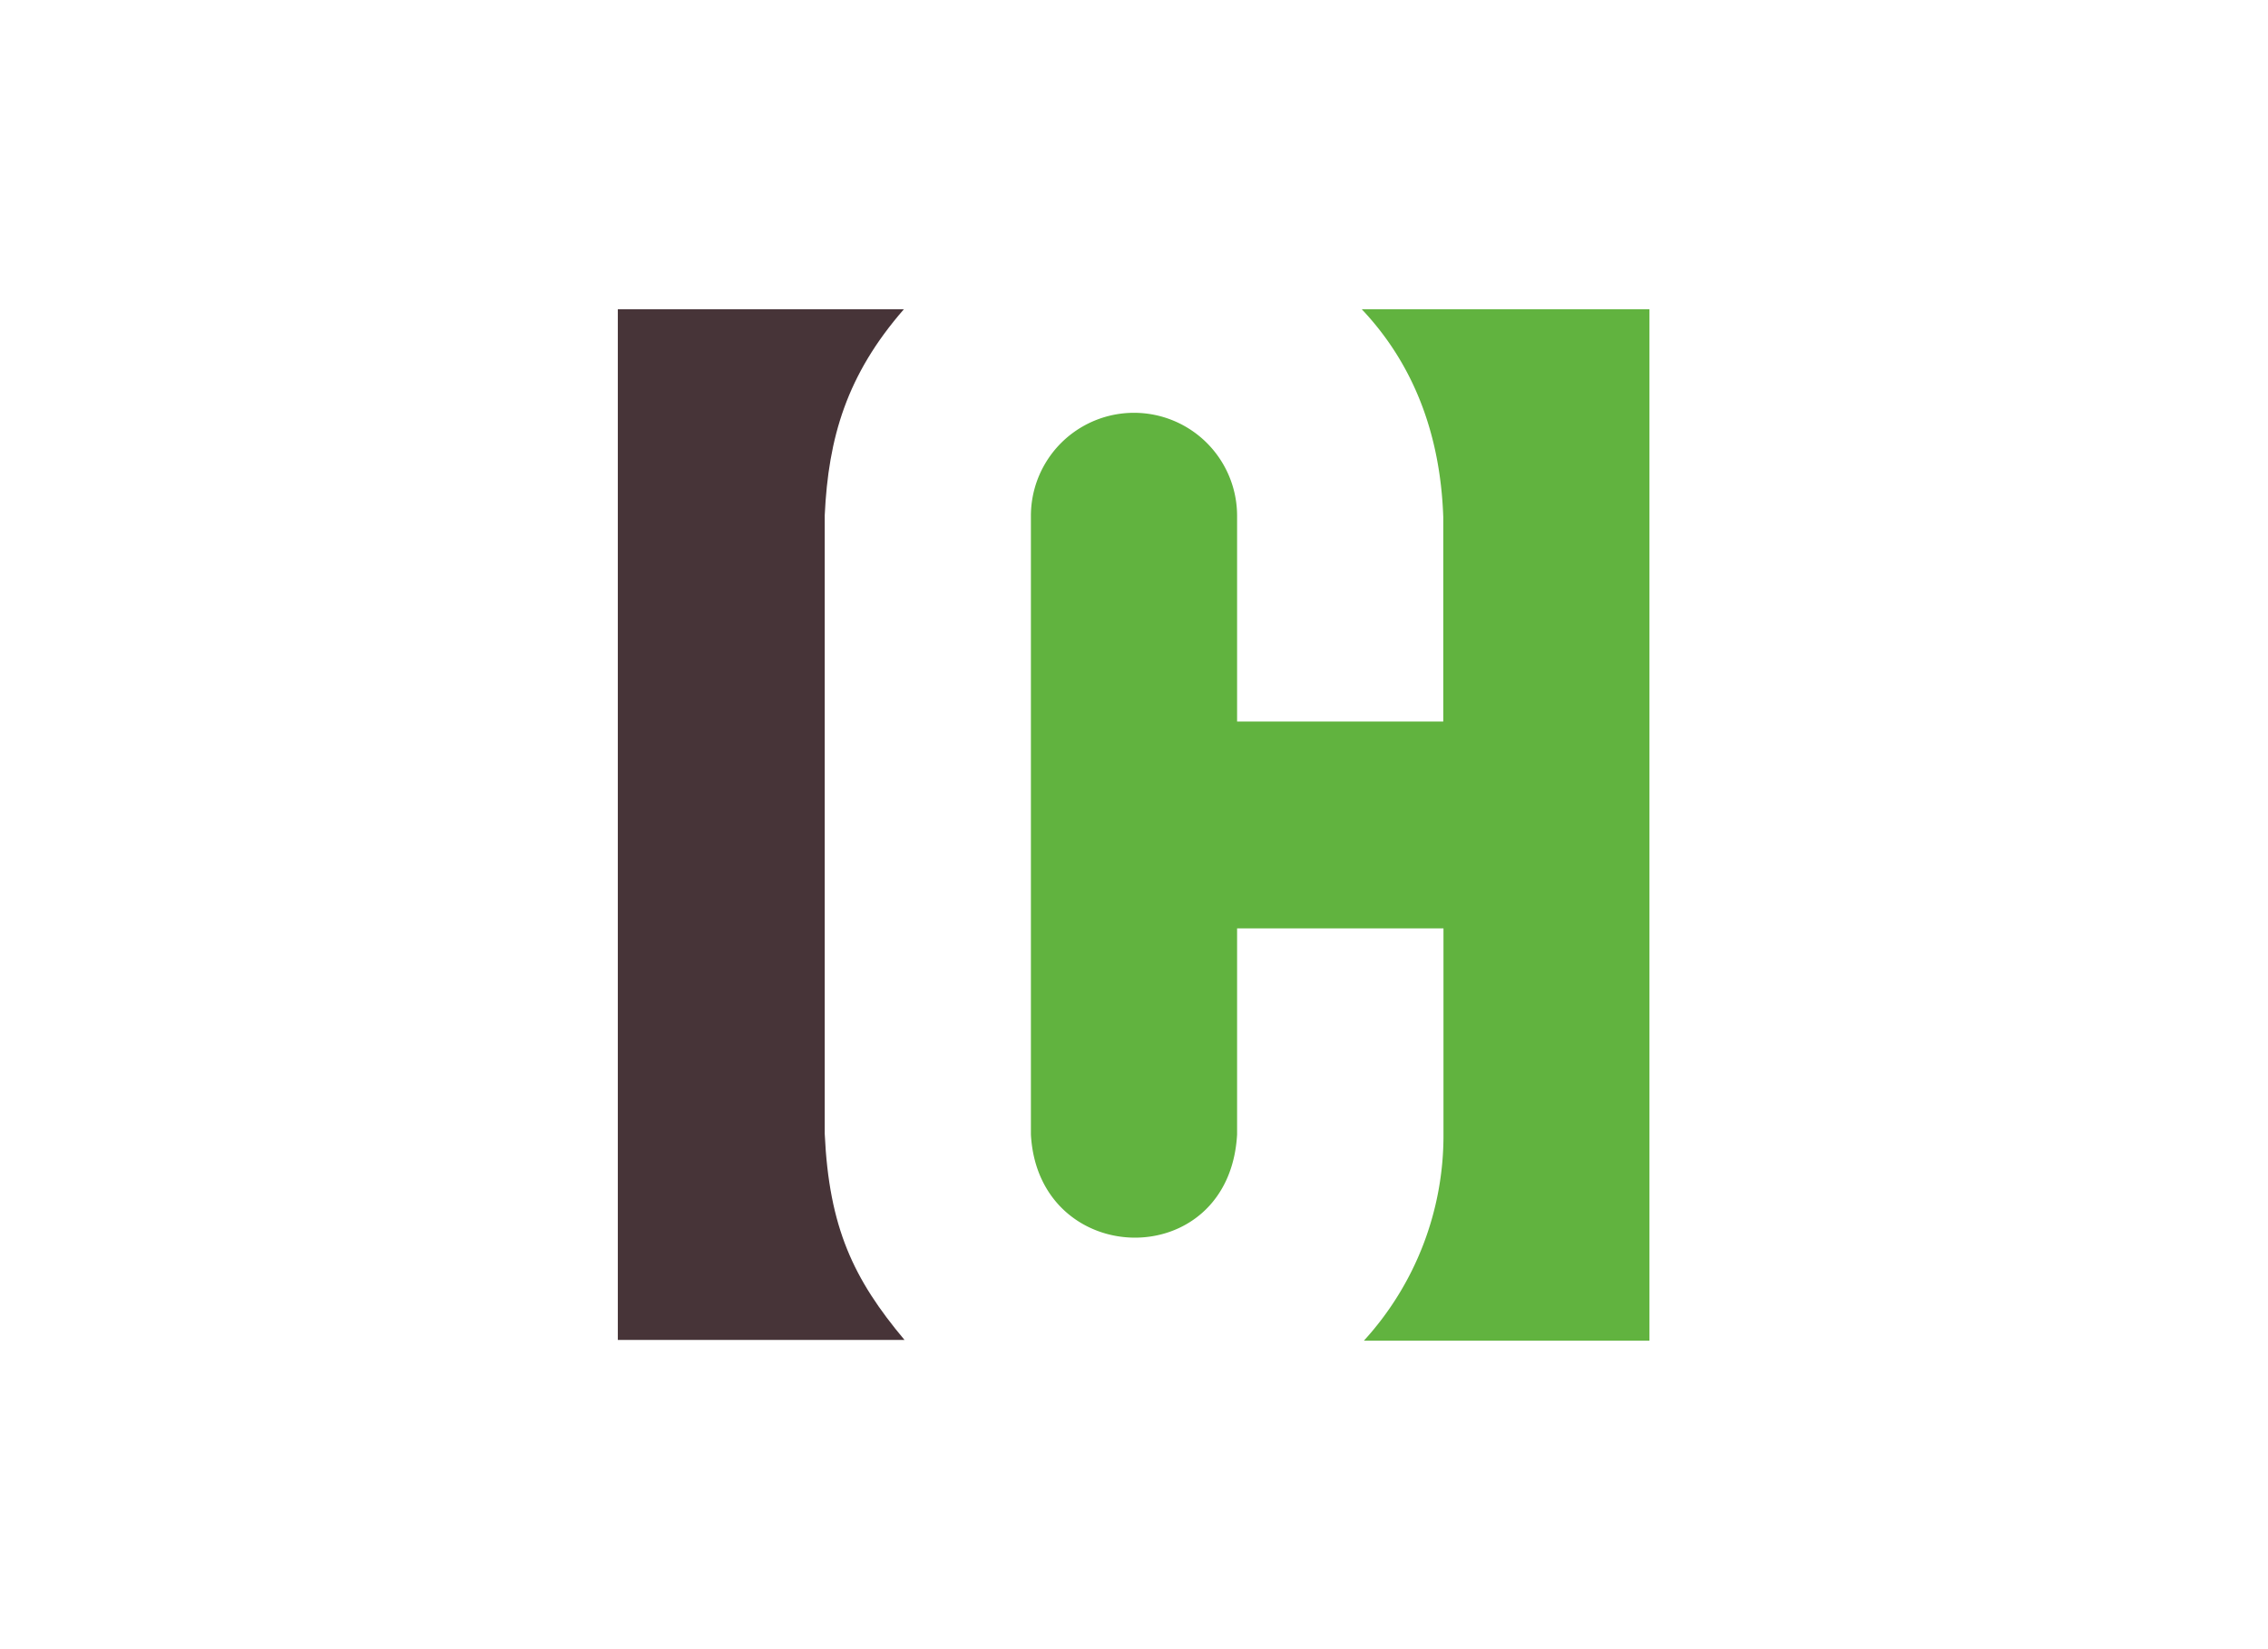
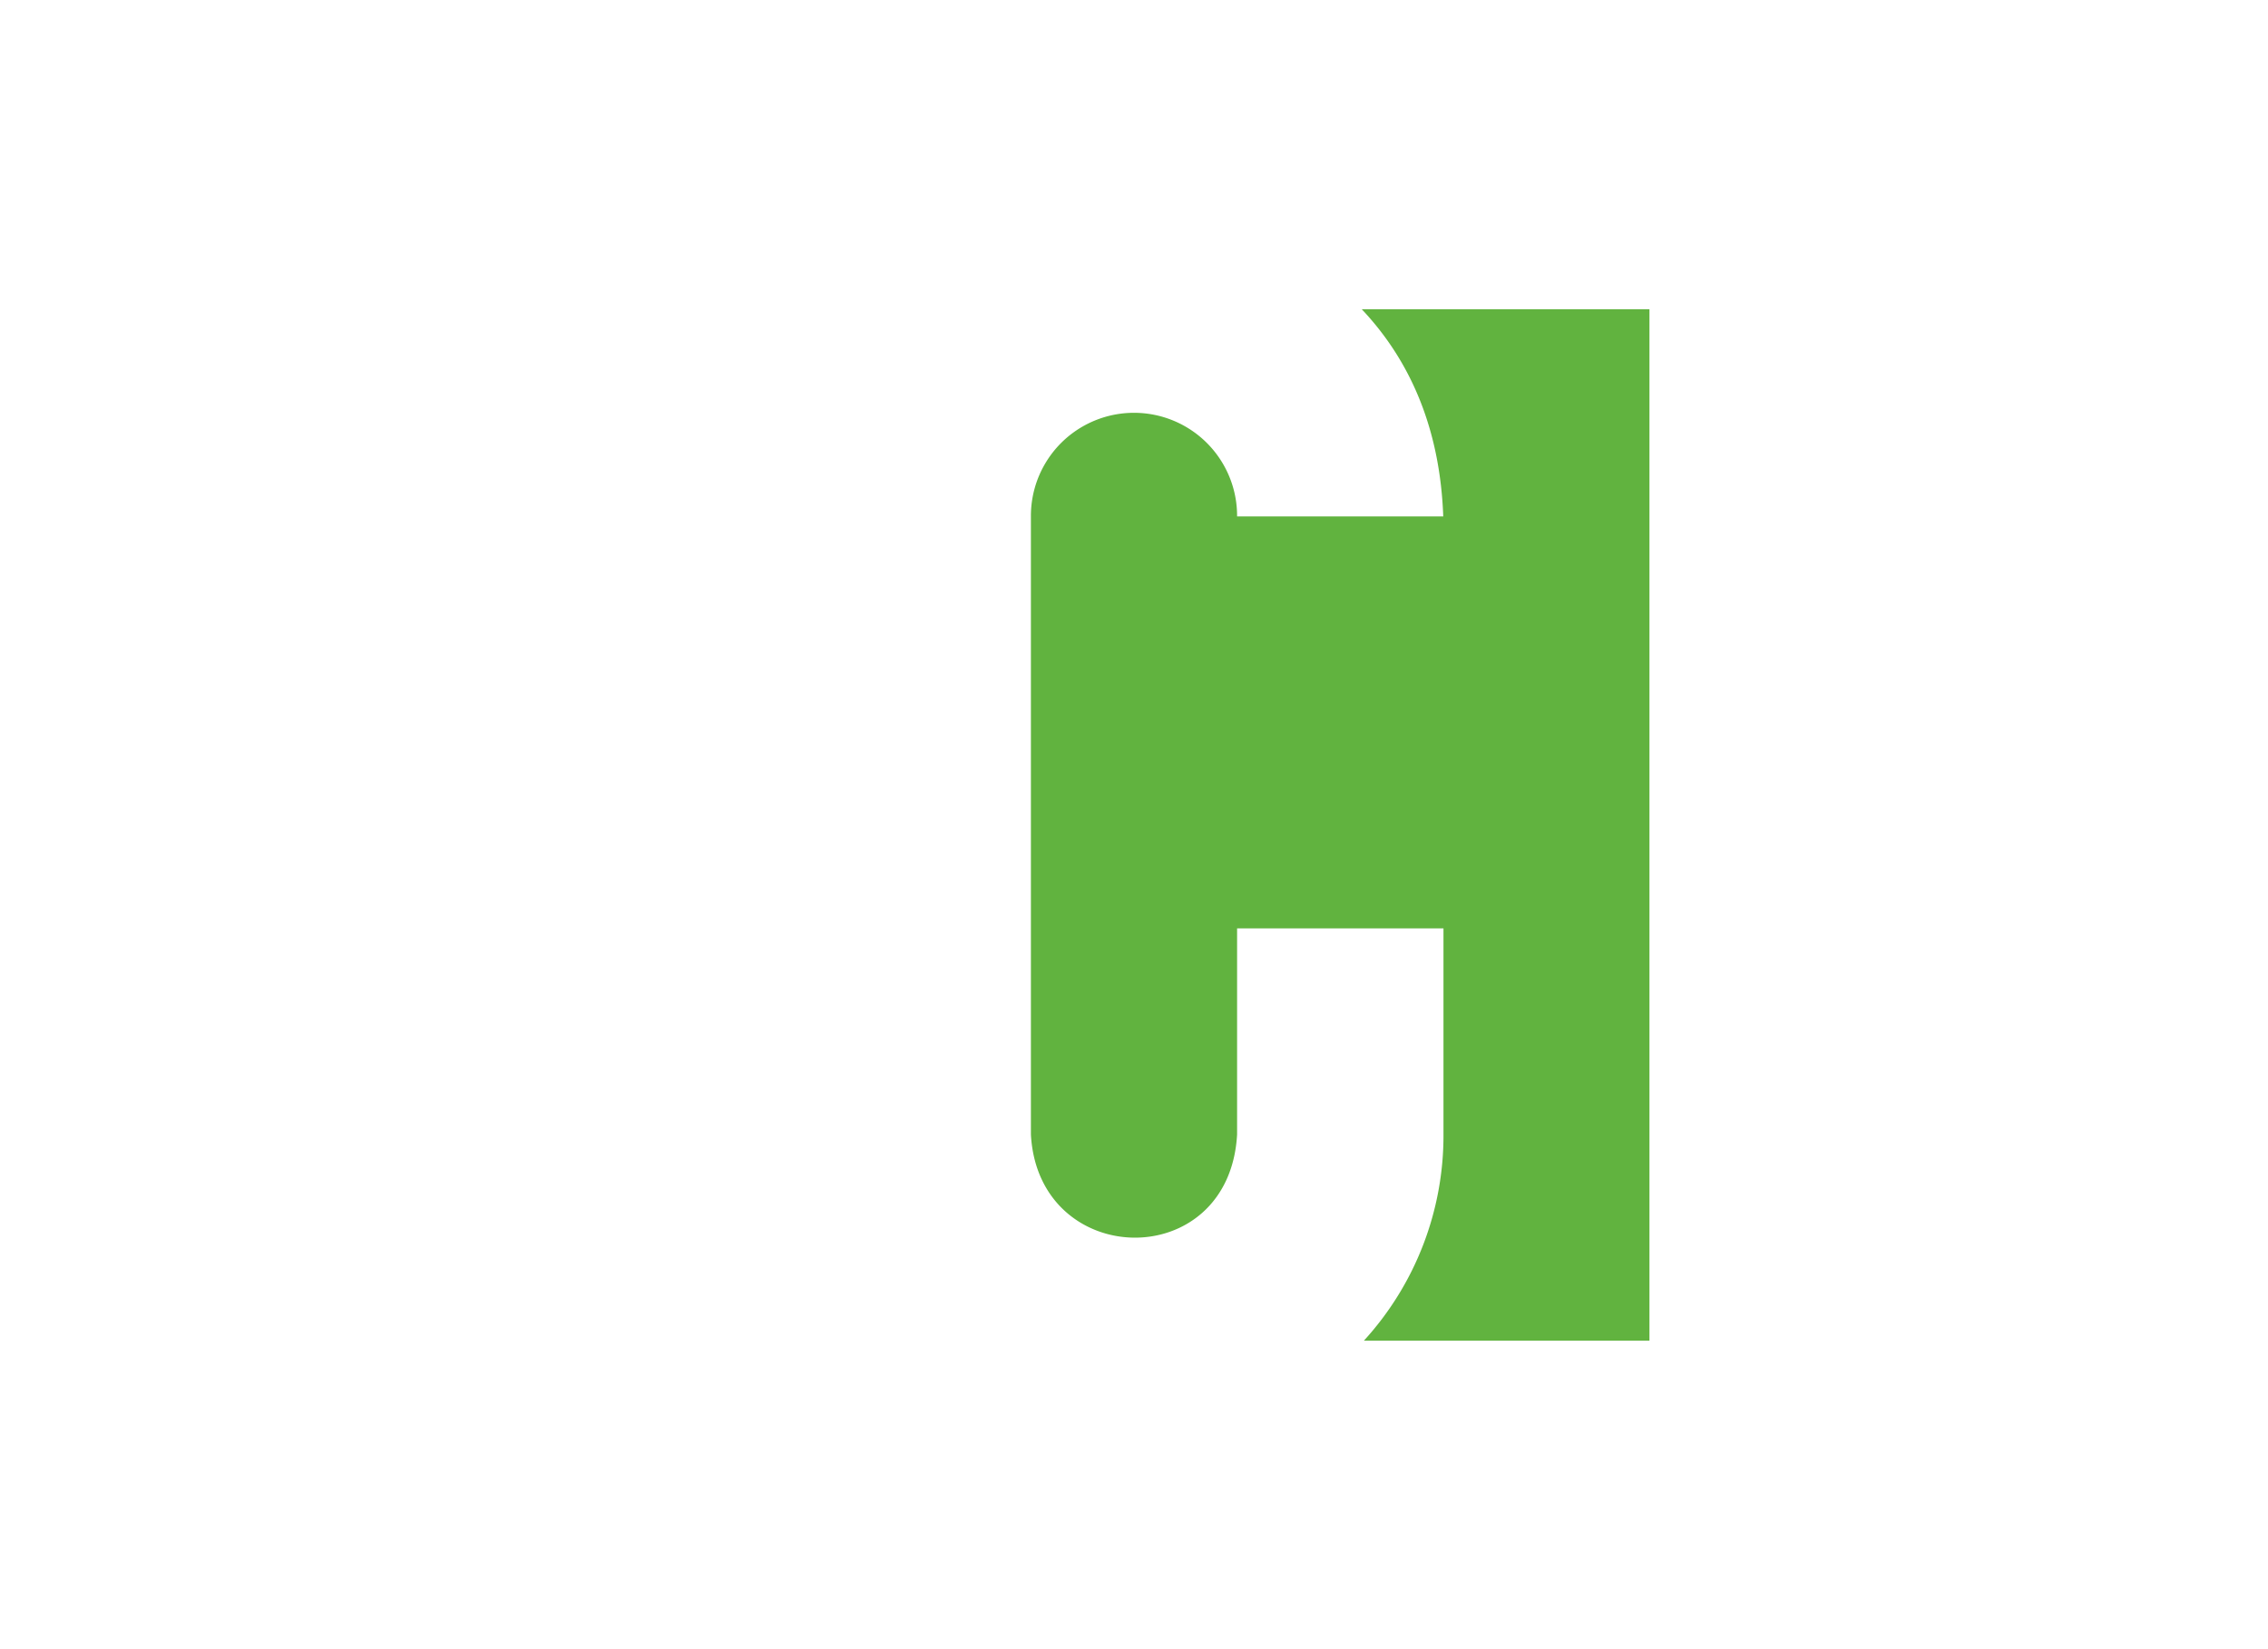
<svg xmlns="http://www.w3.org/2000/svg" id="Capa_1" data-name="Capa 1" viewBox="0 0 220 160">
  <defs>
    <style>.cls-1{fill:#473438;}.cls-1,.cls-2{fill-rule:evenodd;}.cls-2{fill:#61b33f;}</style>
  </defs>
  <title>template-trabajos-+++_6</title>
-   <path class="cls-1" d="M59.93,30H87.68C82.13,36.37,80.35,42.45,80,50l0,60c.42,9.12,2.8,14.11,7.74,20H59.93V30Z" />
-   <path class="cls-2" d="M132.09,30H160V130.07H132.3a29.49,29.49,0,0,0,7.72-20v-20H120v20c-.76,13.55-19.28,13.13-20,0V50a10,10,0,0,1,20,.1V70h20V50.19c-.28-8.25-3-15-7.91-20.19Z" />
+   <path class="cls-2" d="M132.09,30H160V130.07H132.3a29.49,29.49,0,0,0,7.72-20v-20H120v20c-.76,13.55-19.28,13.13-20,0V50a10,10,0,0,1,20,.1h20V50.19c-.28-8.25-3-15-7.91-20.19Z" />
</svg>